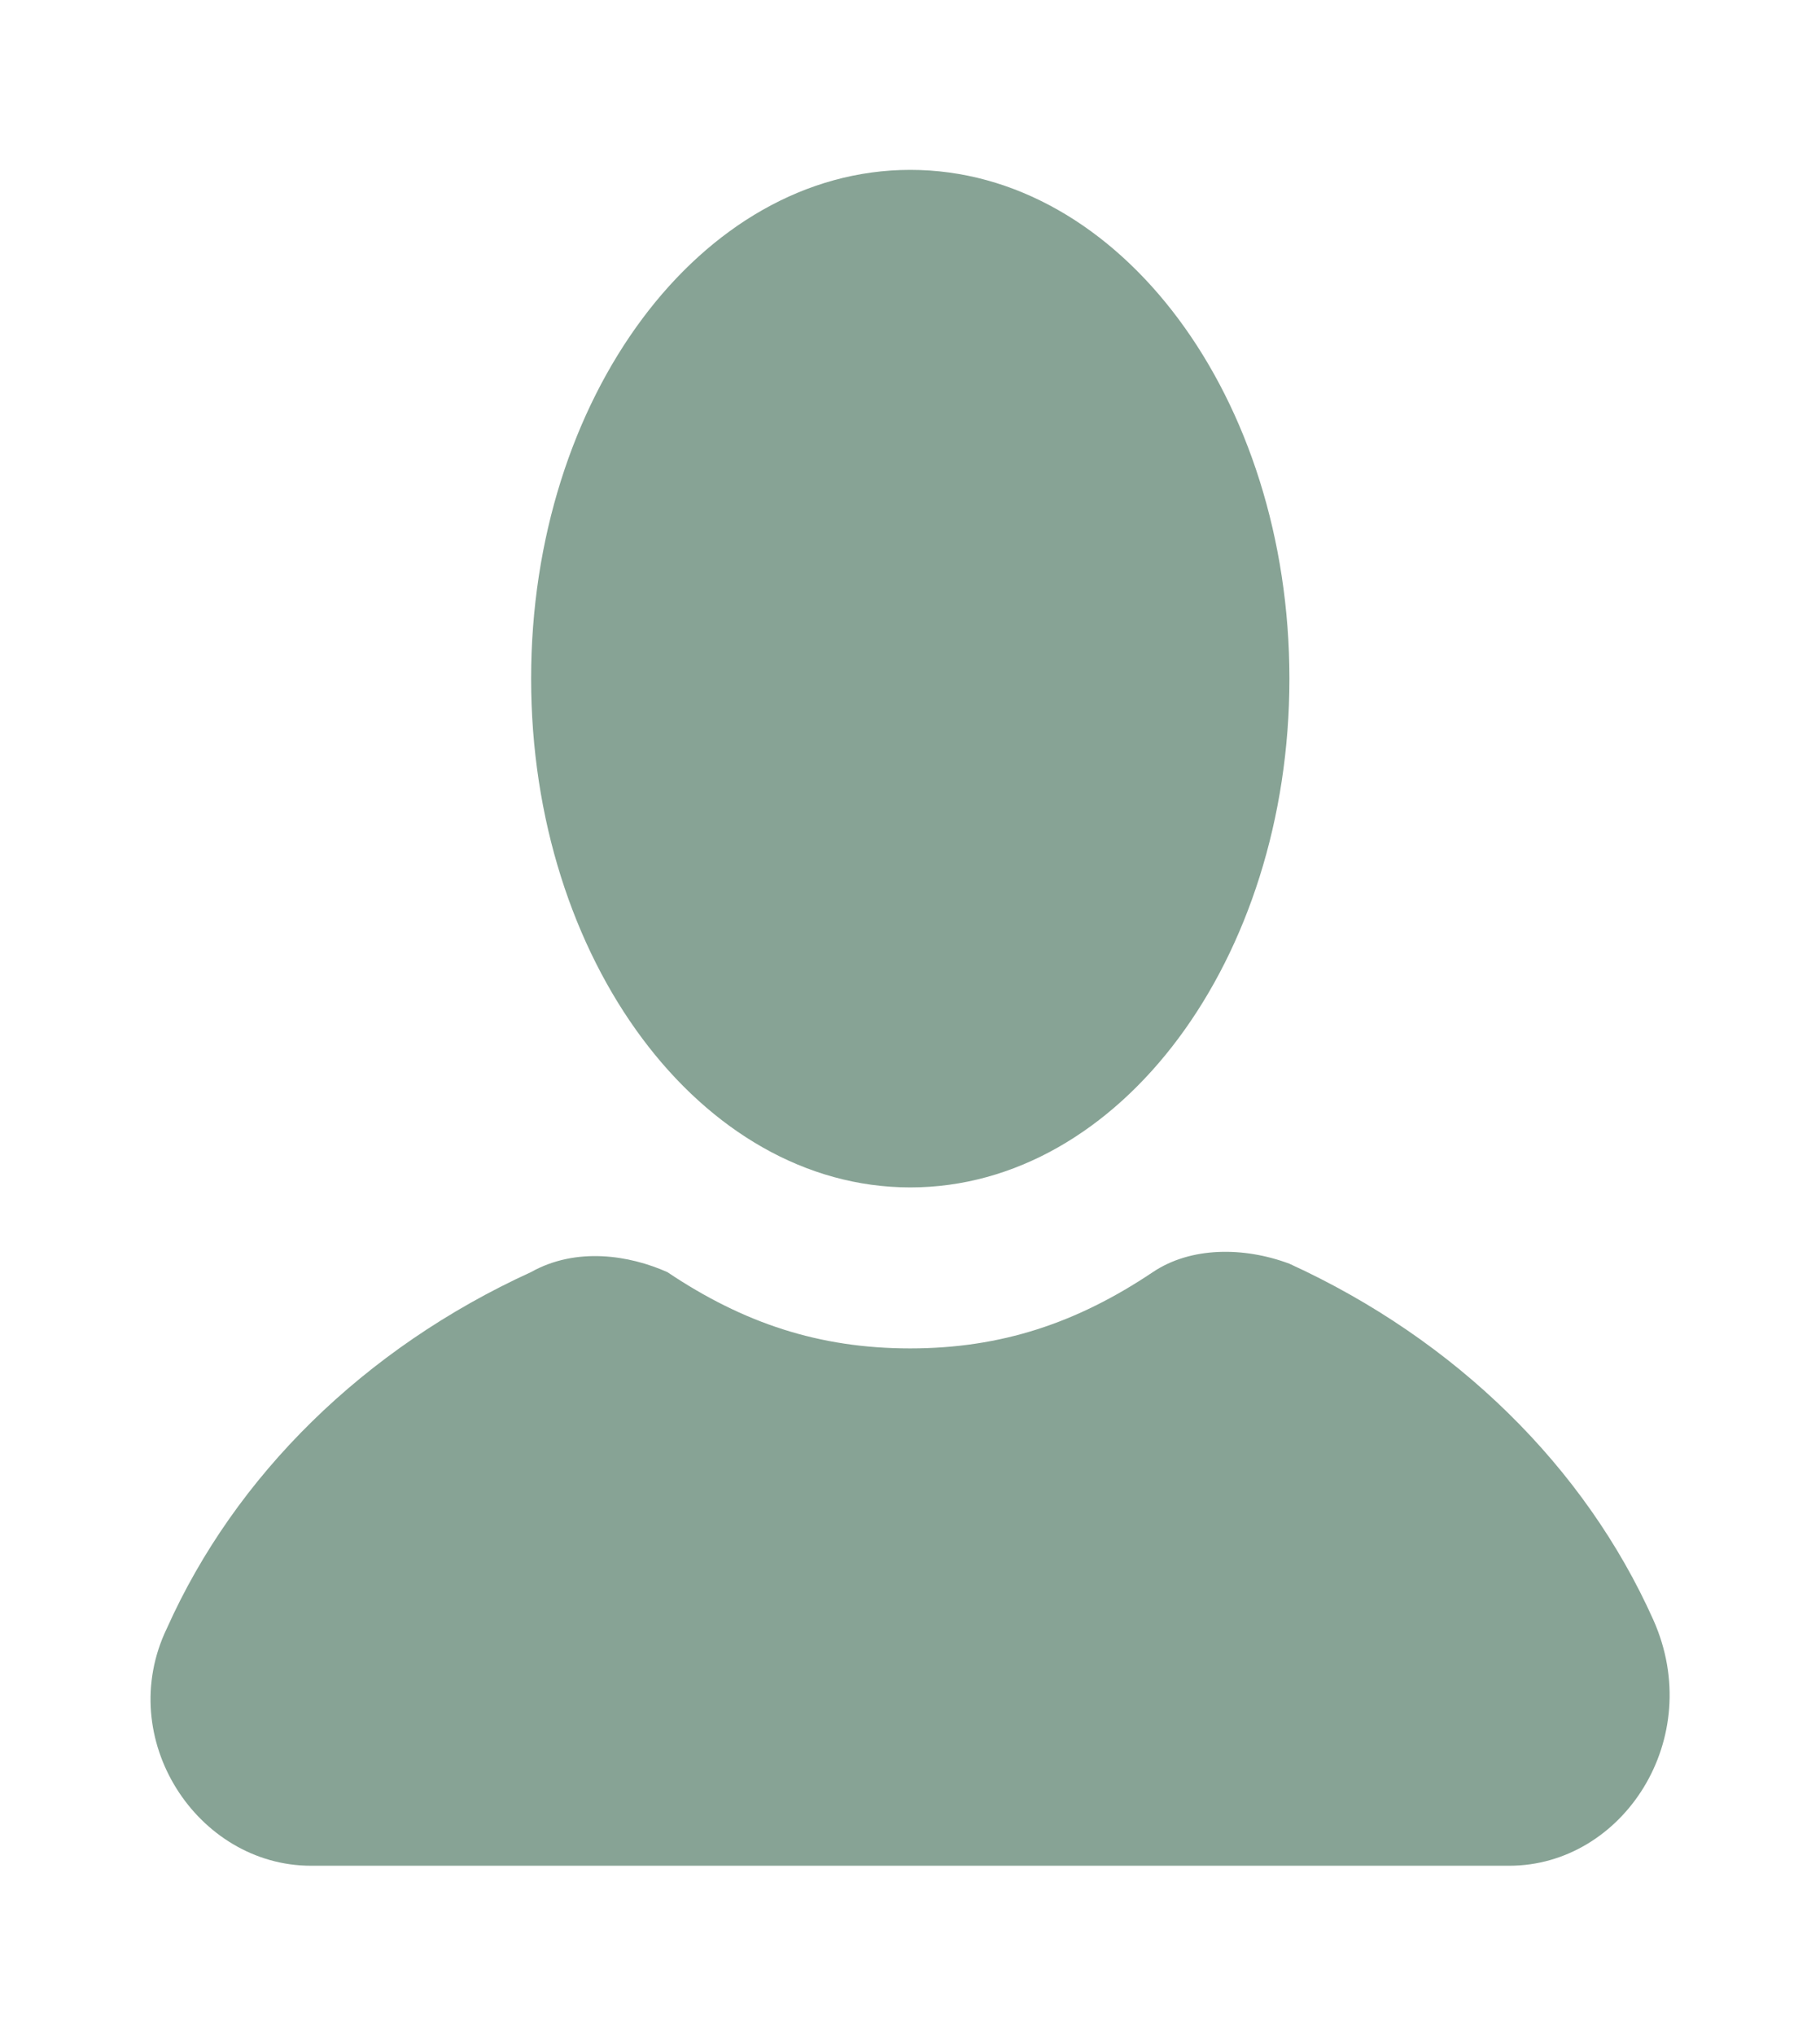
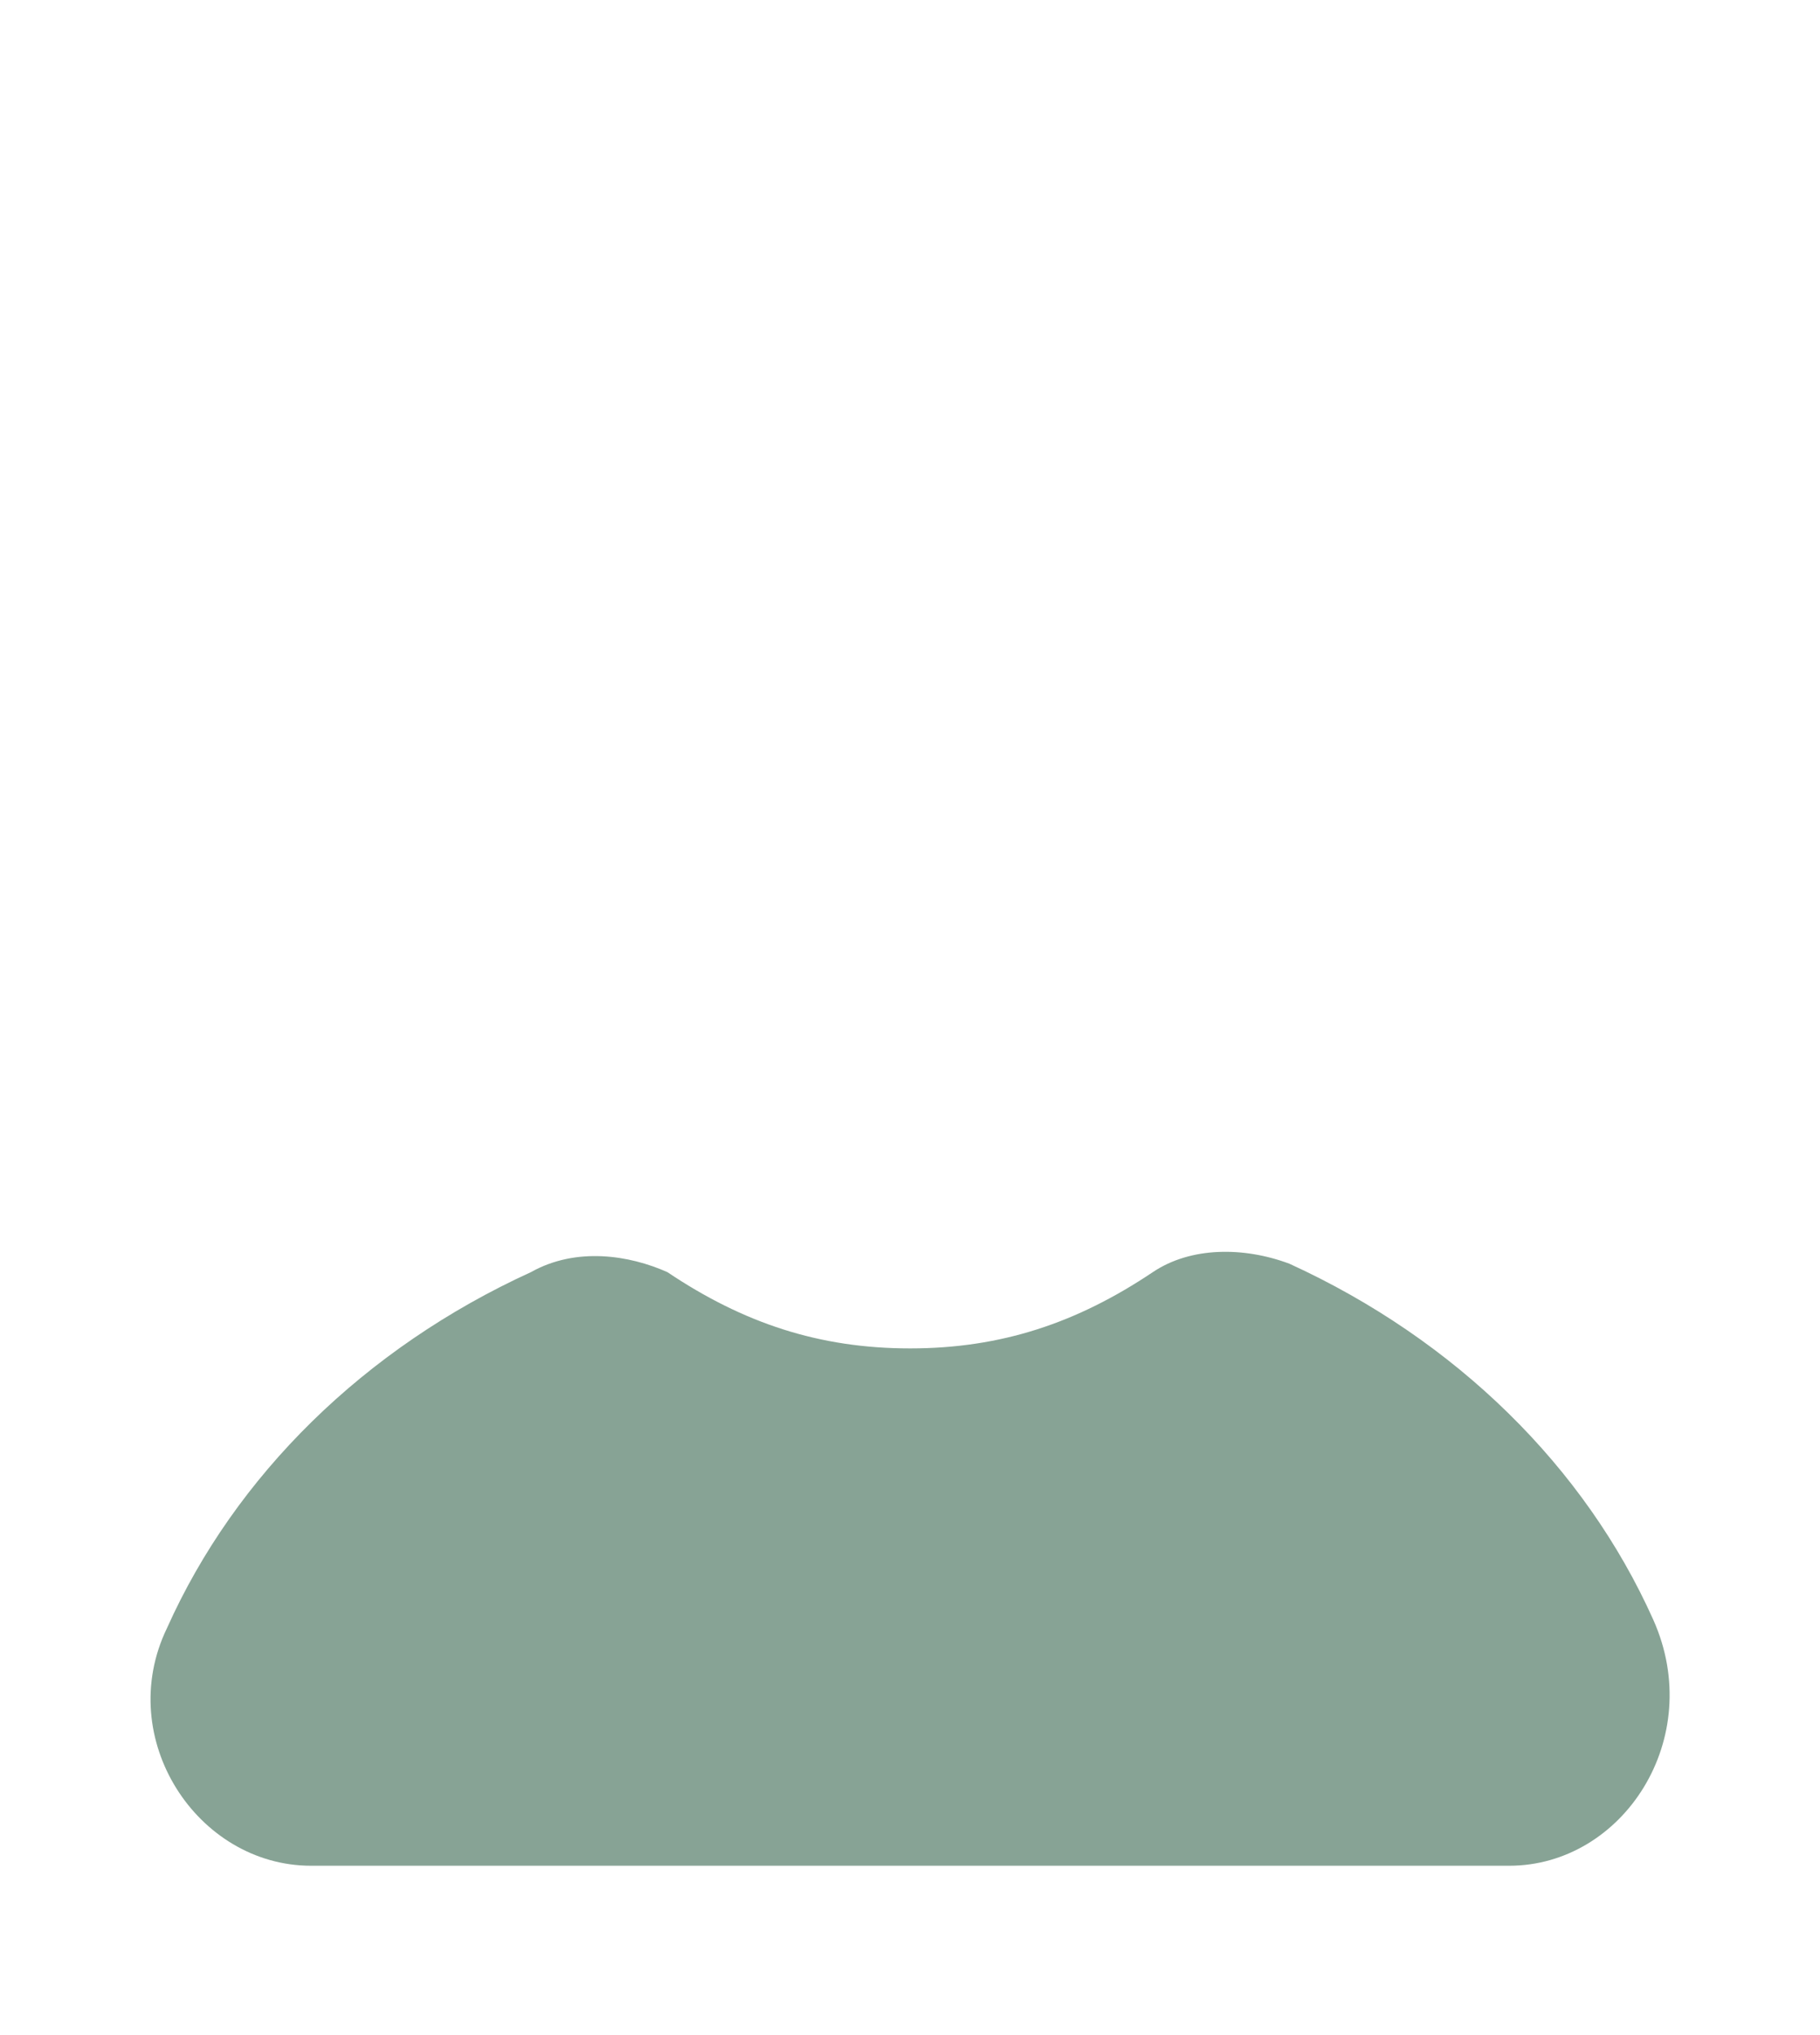
<svg xmlns="http://www.w3.org/2000/svg" width="17" height="19" viewBox="0 0 17 19" fill="none">
-   <path d="M8.503 11.086C10.459 11.086 12.044 8.959 12.044 6.336C12.044 3.713 10.459 1.586 8.503 1.586C6.547 1.586 4.961 3.713 4.961 6.336C4.961 8.959 6.547 11.086 8.503 11.086Z" fill="#87A395" />
  <path d="M15.443 15.123C14.805 13.698 13.601 12.51 12.043 11.798C11.617 11.639 11.122 11.639 10.768 11.877C10.059 12.352 9.351 12.589 8.501 12.589C7.651 12.589 6.942 12.352 6.234 11.877C5.88 11.719 5.384 11.639 4.959 11.877C3.401 12.589 2.197 13.777 1.559 15.202C1.063 16.231 1.842 17.419 2.905 17.419H14.097C15.159 17.419 15.938 16.231 15.443 15.123Z" fill="#87A395" />
</svg>